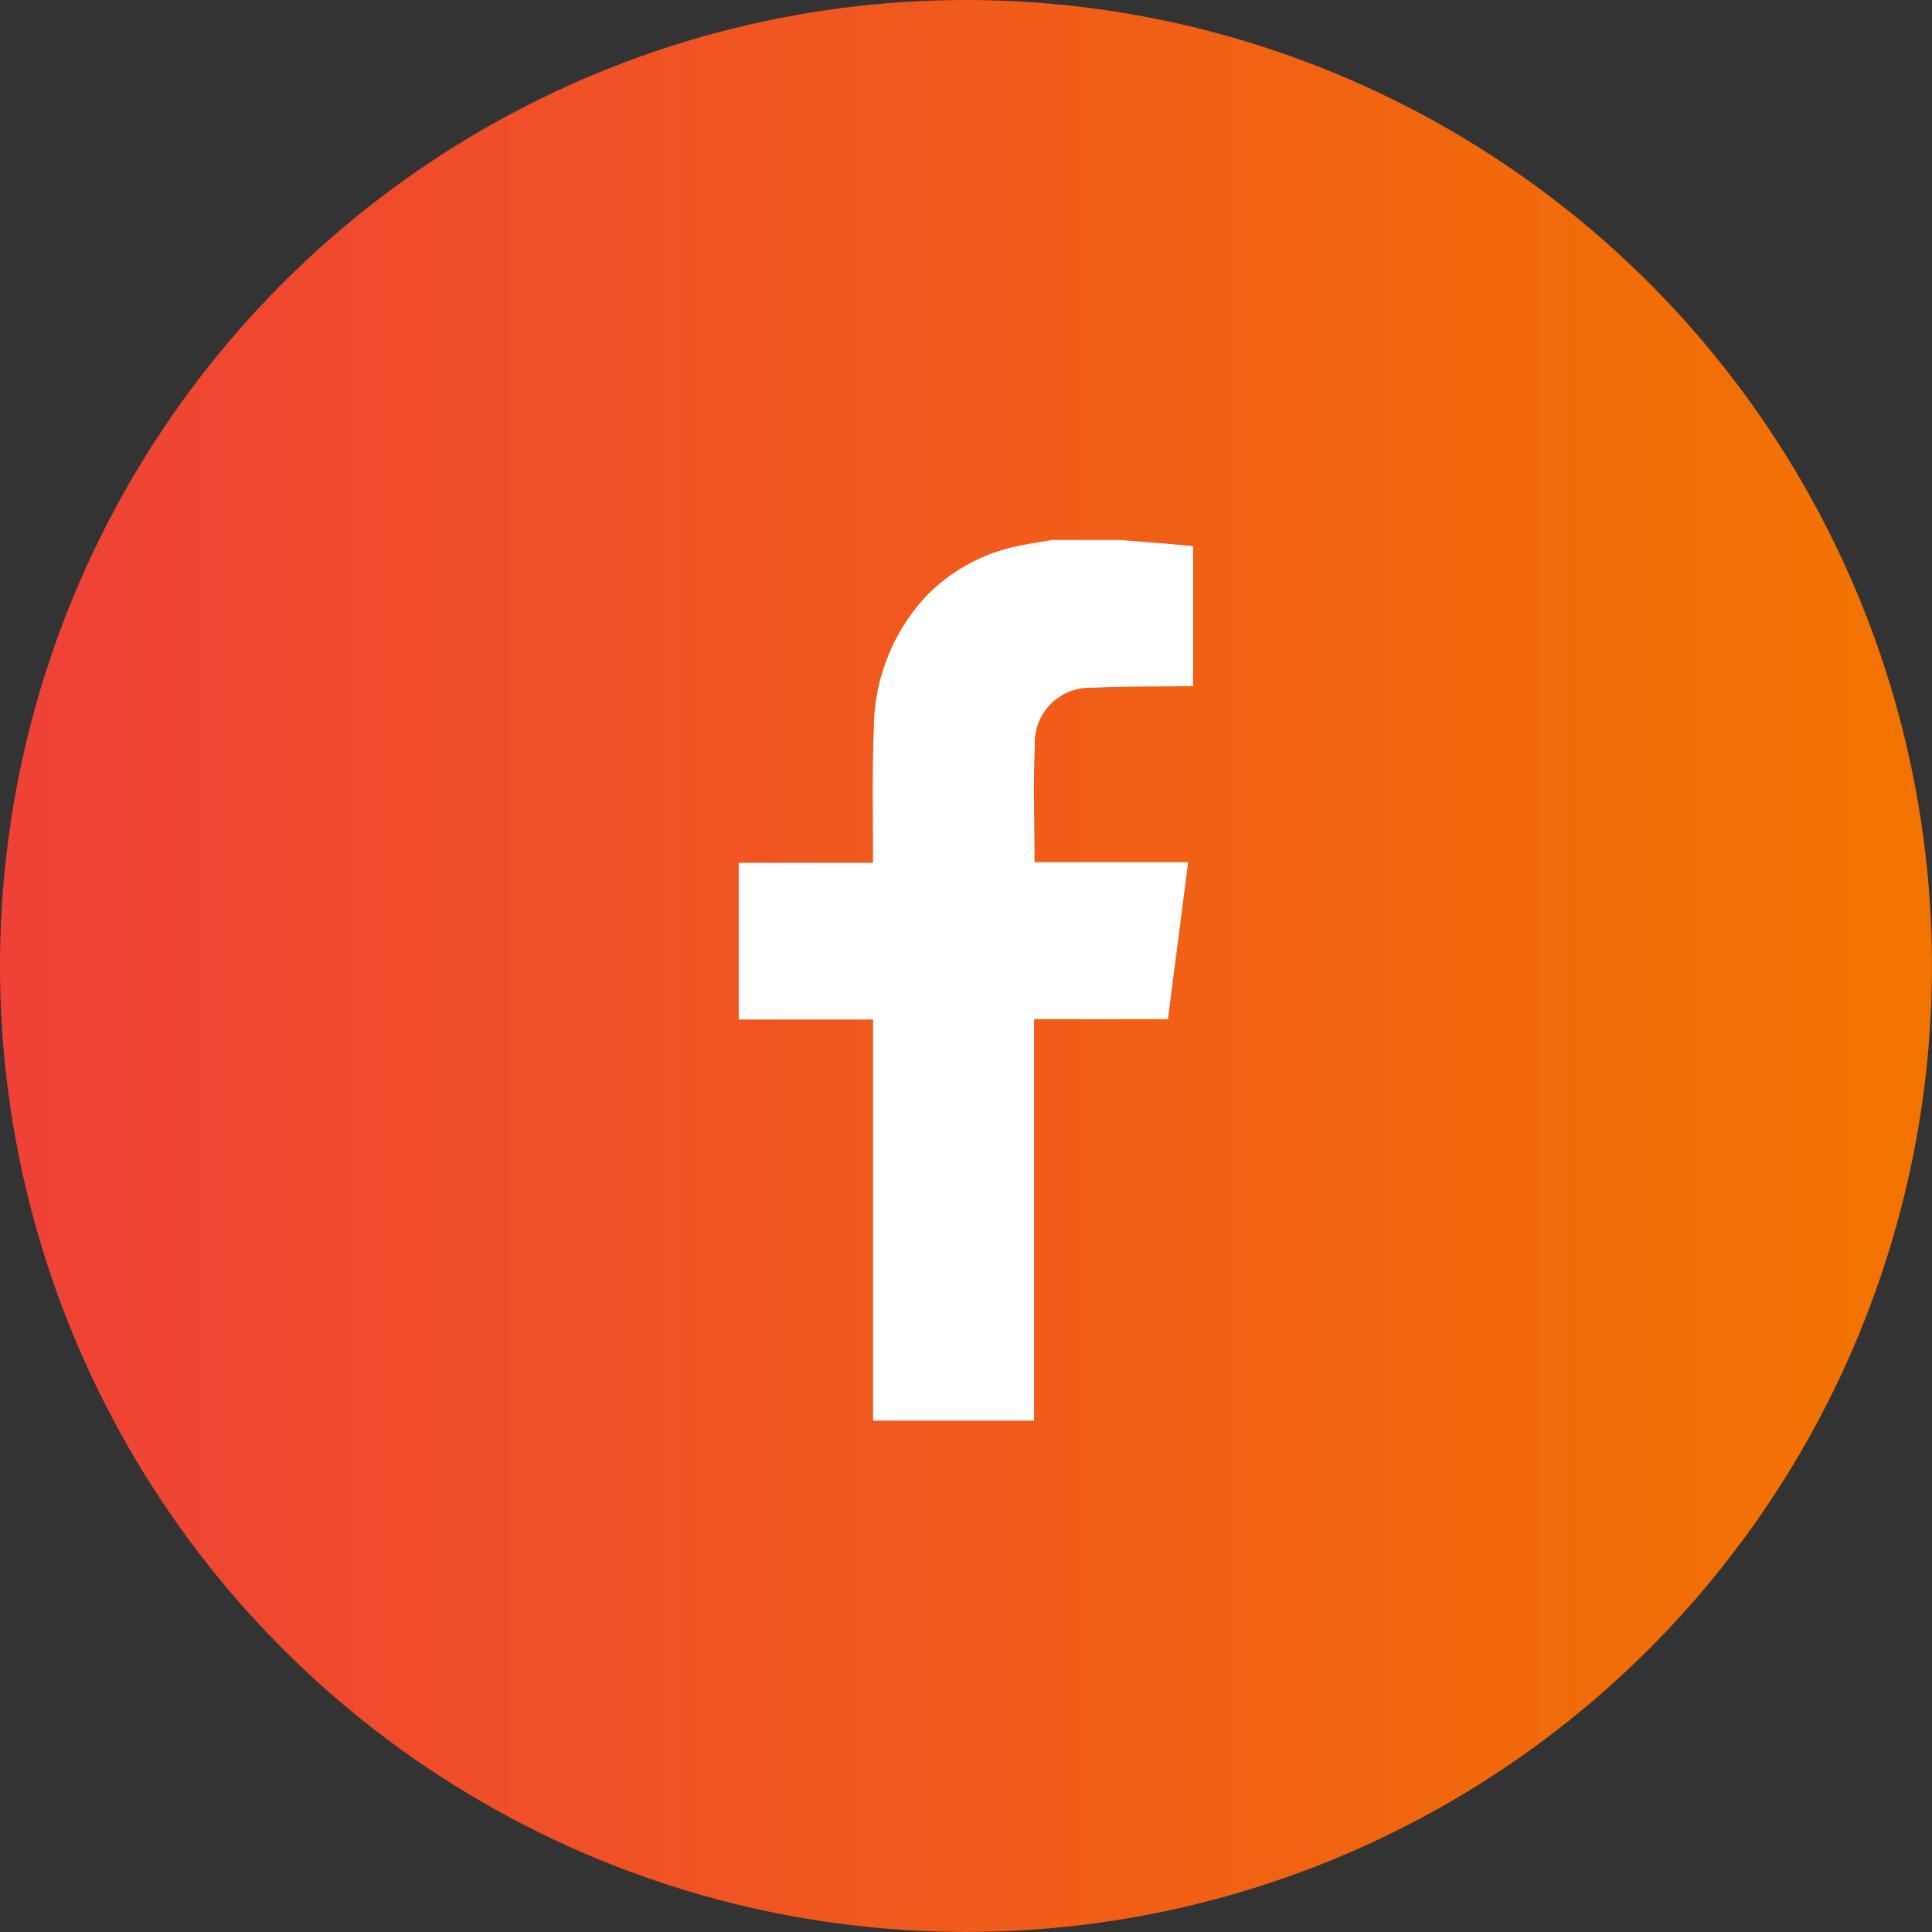
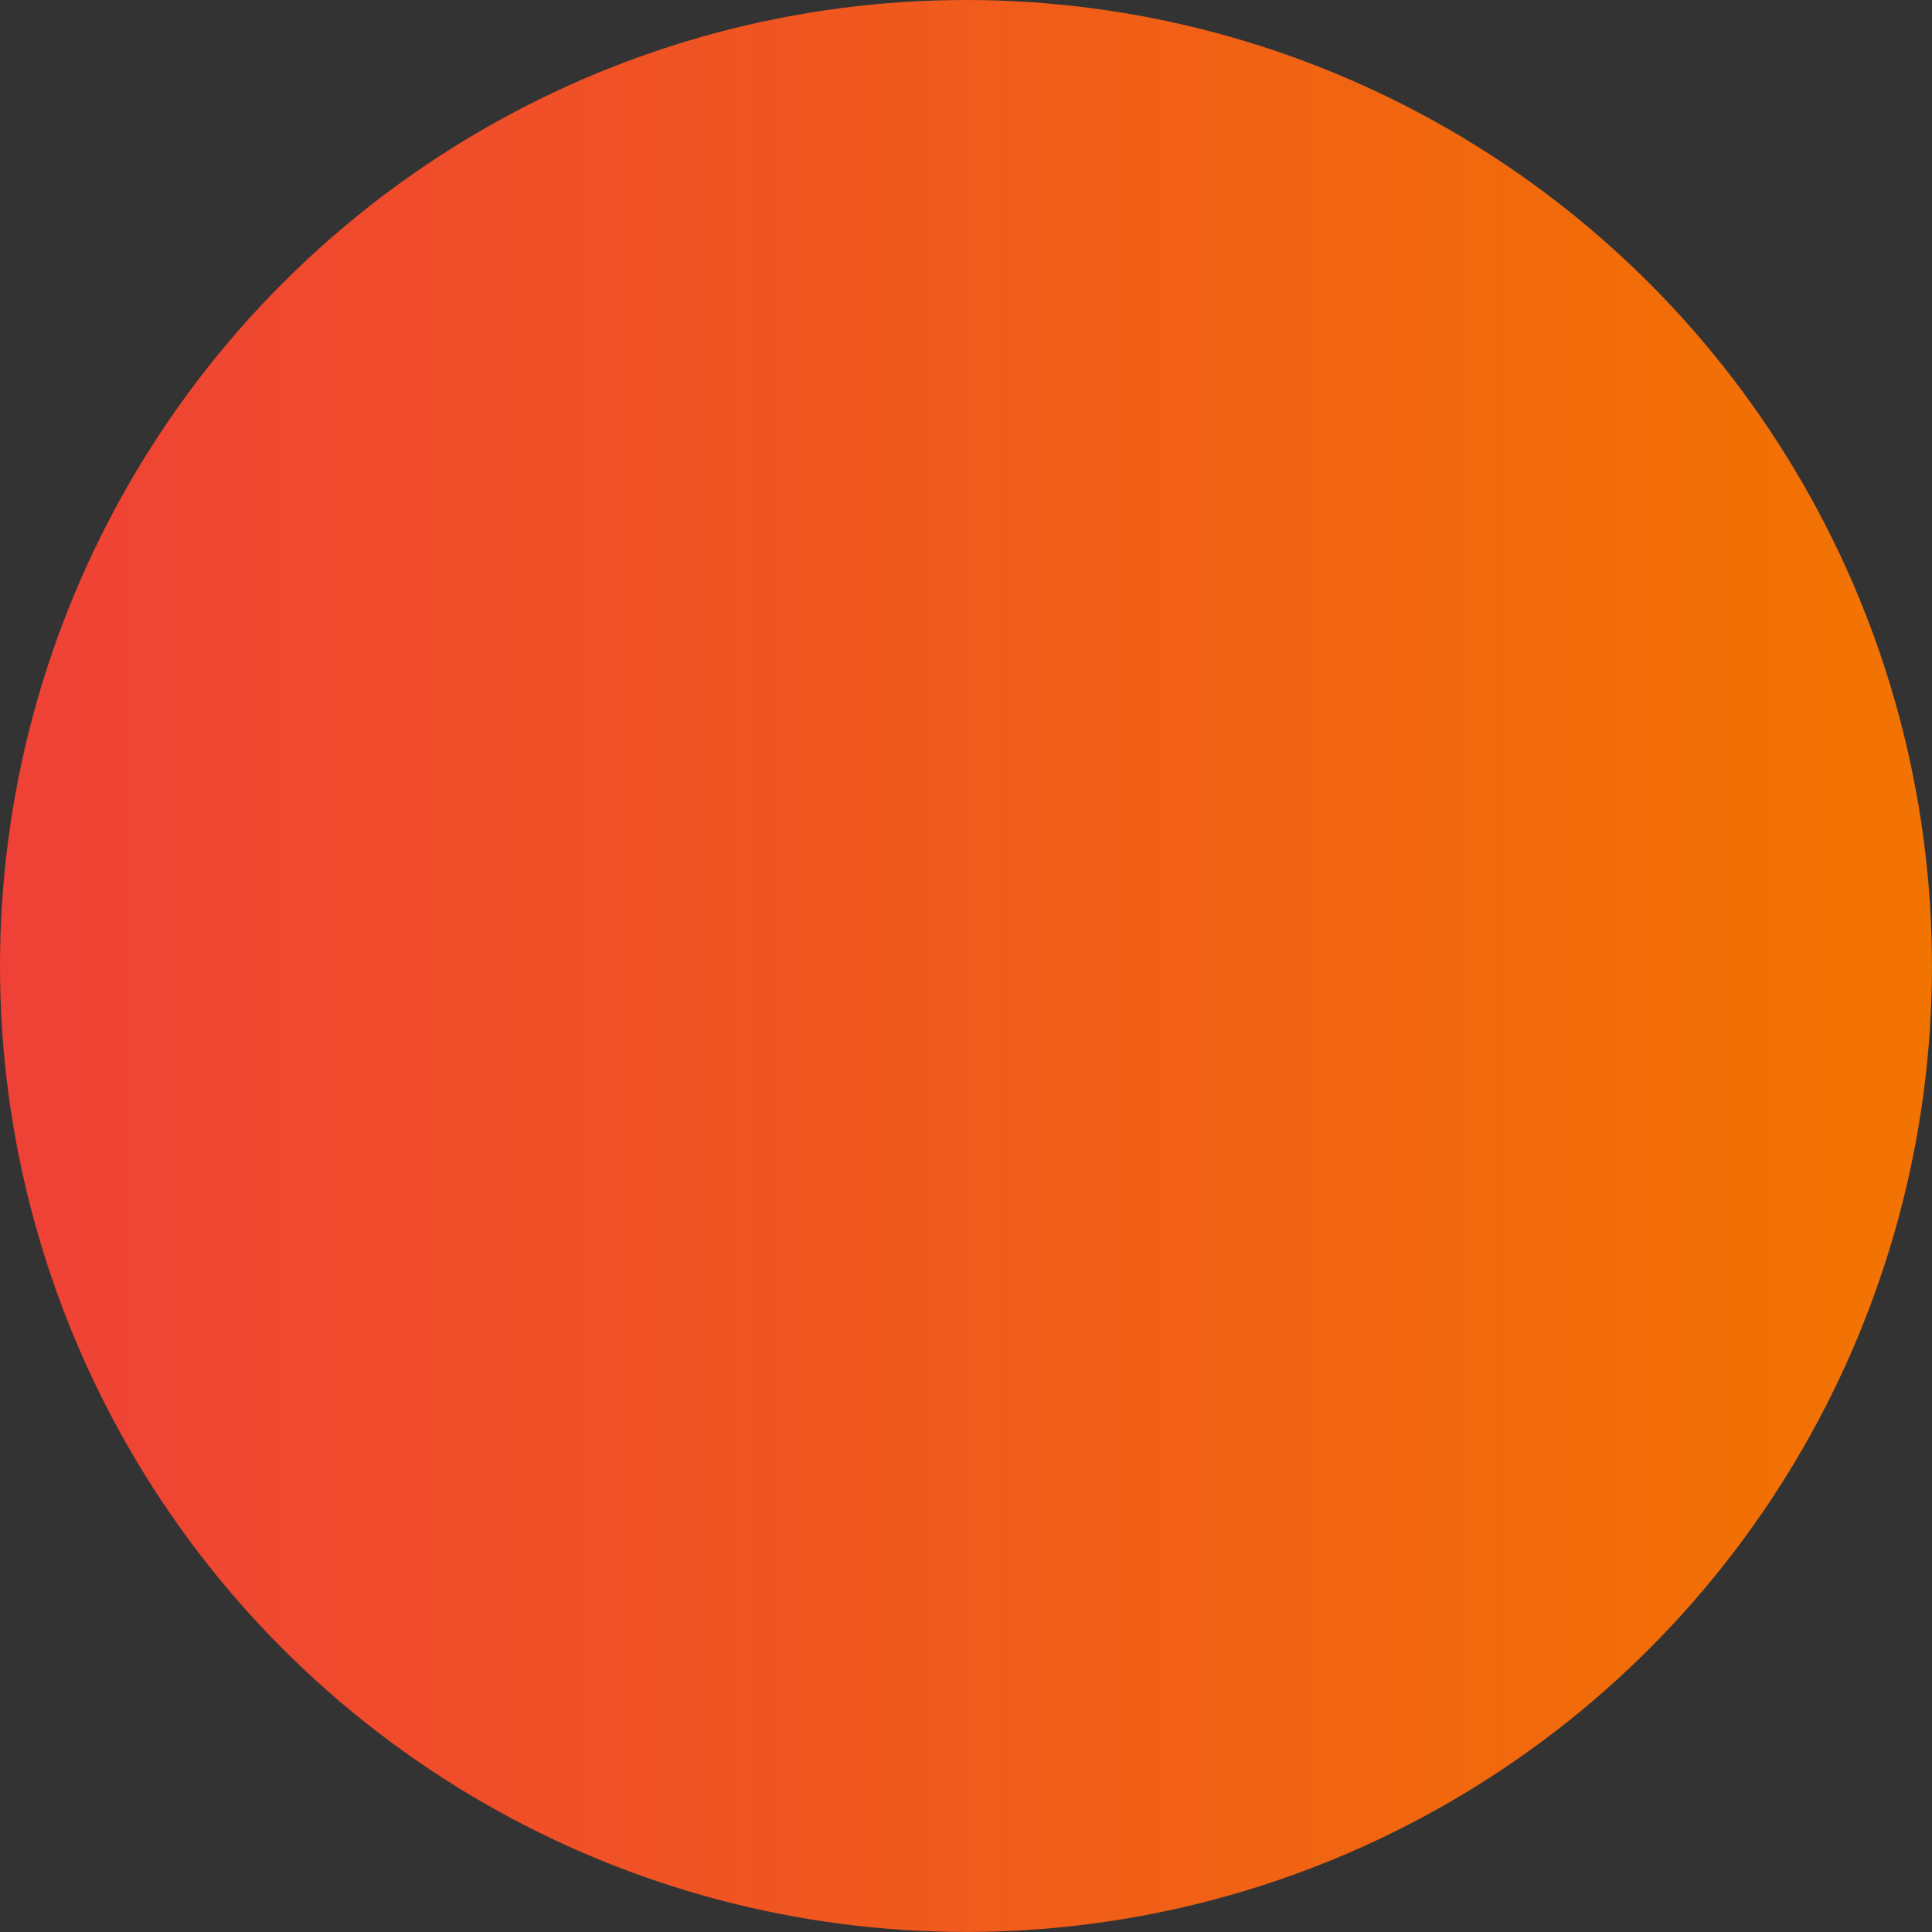
<svg xmlns="http://www.w3.org/2000/svg" width="39.717" height="39.717" viewBox="0 0 39.717 39.717">
  <rect x="0" y="0" width="39.717" height="39.717" fill="#333333" stroke="none" />
  <defs>
    <linearGradient id="linear-gradient" y1="0.5" x2="1" y2="0.5" gradientUnits="objectBoundingBox">
      <stop offset="0" stop-color="#ef4137" />
      <stop offset="1" stop-color="#f27400" />
    </linearGradient>
  </defs>
  <g id="Group_247" data-name="Group 247" transform="translate(-949 -10197)">
    <g id="Group_110" data-name="Group 110">
      <circle id="Ellipse_9" data-name="Ellipse 9" cx="19.858" cy="19.858" r="19.858" transform="translate(949 10197)" fill="url(#linear-gradient)" />
      <rect id="Layer_1_Frame_Background_" data-name="Layer_1 [Frame Background]" width="9.345" height="18.106" transform="translate(964.186 10208.098)" fill="none" />
    </g>
-     <path id="Vector" d="M7.8,0l.908.072c.21.018.418.037.633.057v2.88H9.1c-.6.009-1.209,0-1.812.032a1.133,1.133,0,0,0-1.2,1.191c-.035.788-.007,1.578-.007,2.394H9.239c-.14,1.09-.276,2.15-.415,3.228H6.072v8.252H2.762V9.861H0V6.639H2.76V6.412c0-.844-.017-1.688.017-2.529a4.034,4.034,0,0,1,1.052-2.7A3.652,3.652,0,0,1,5.812.113c.205-.042.413-.073.62-.11H7.806Z" transform="translate(964.186 10208.098)" fill="#fff" />
  </g>
</svg>